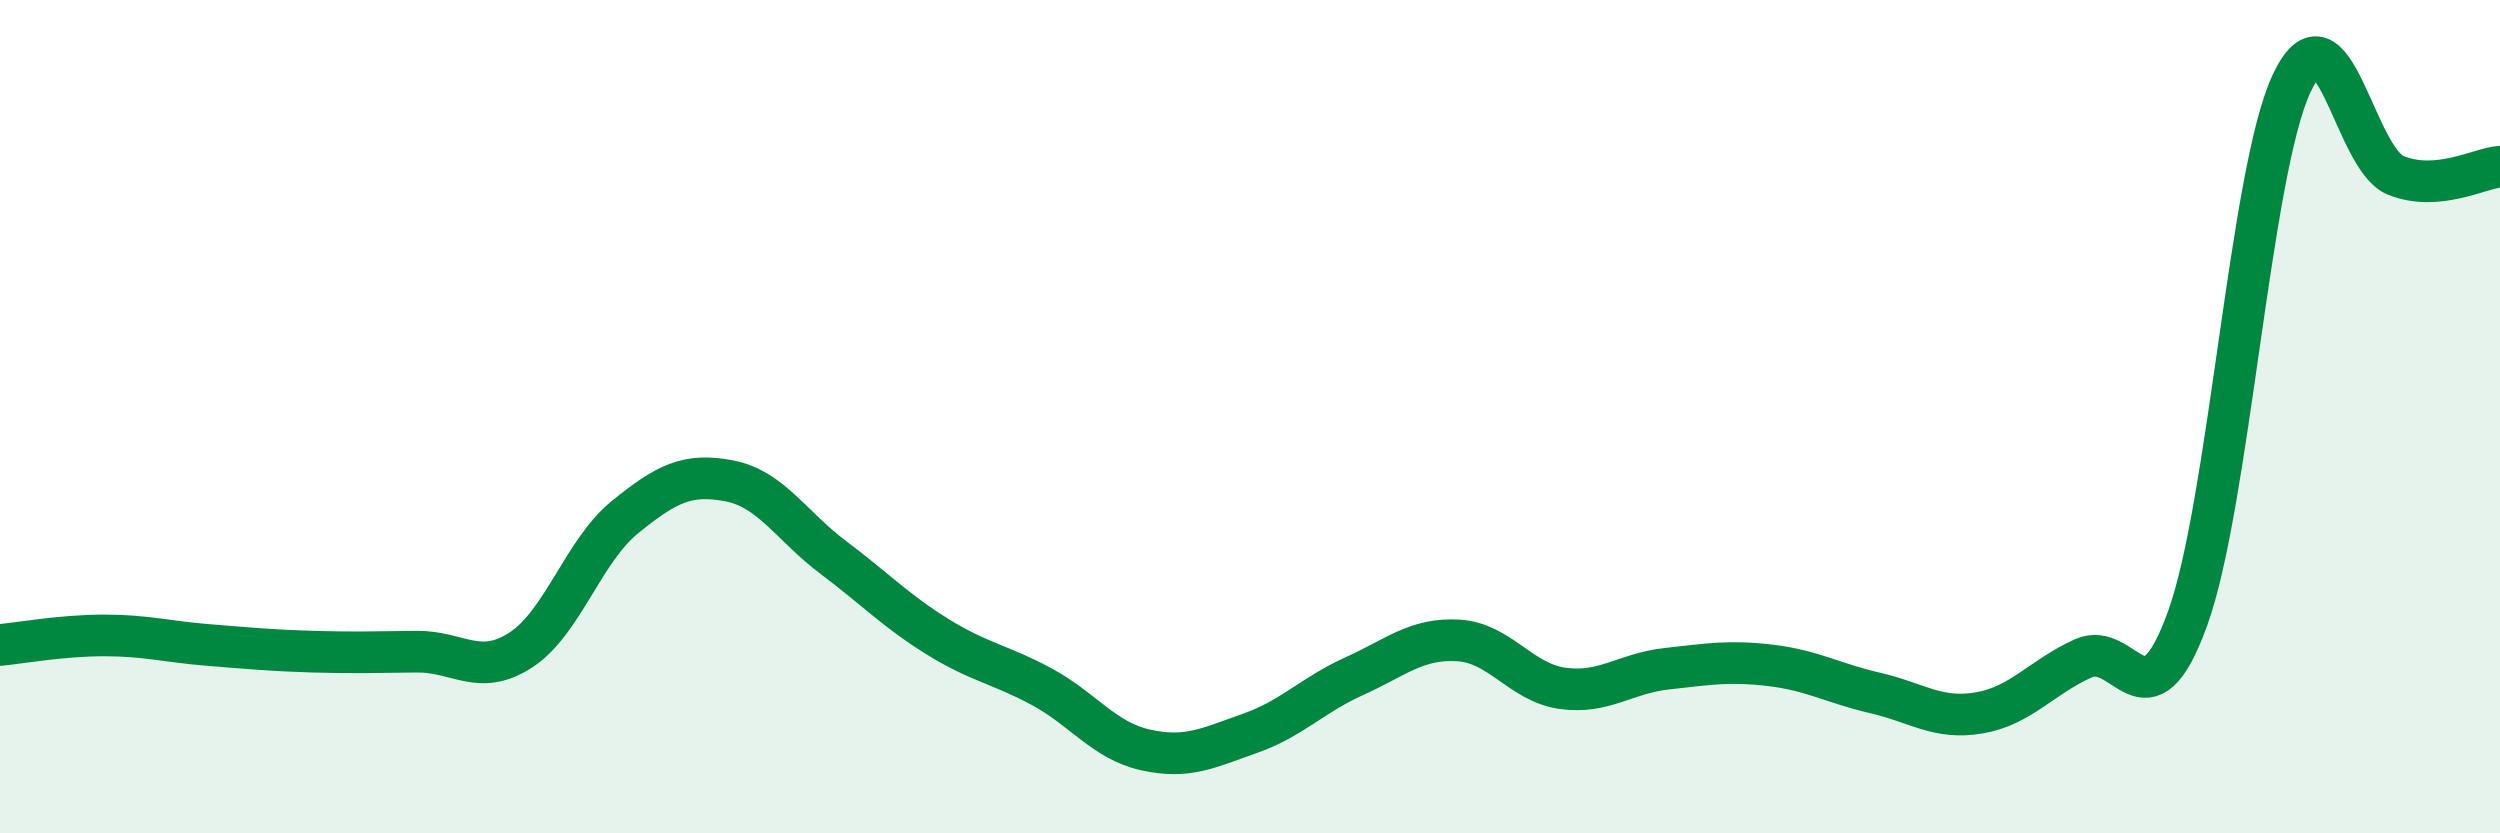
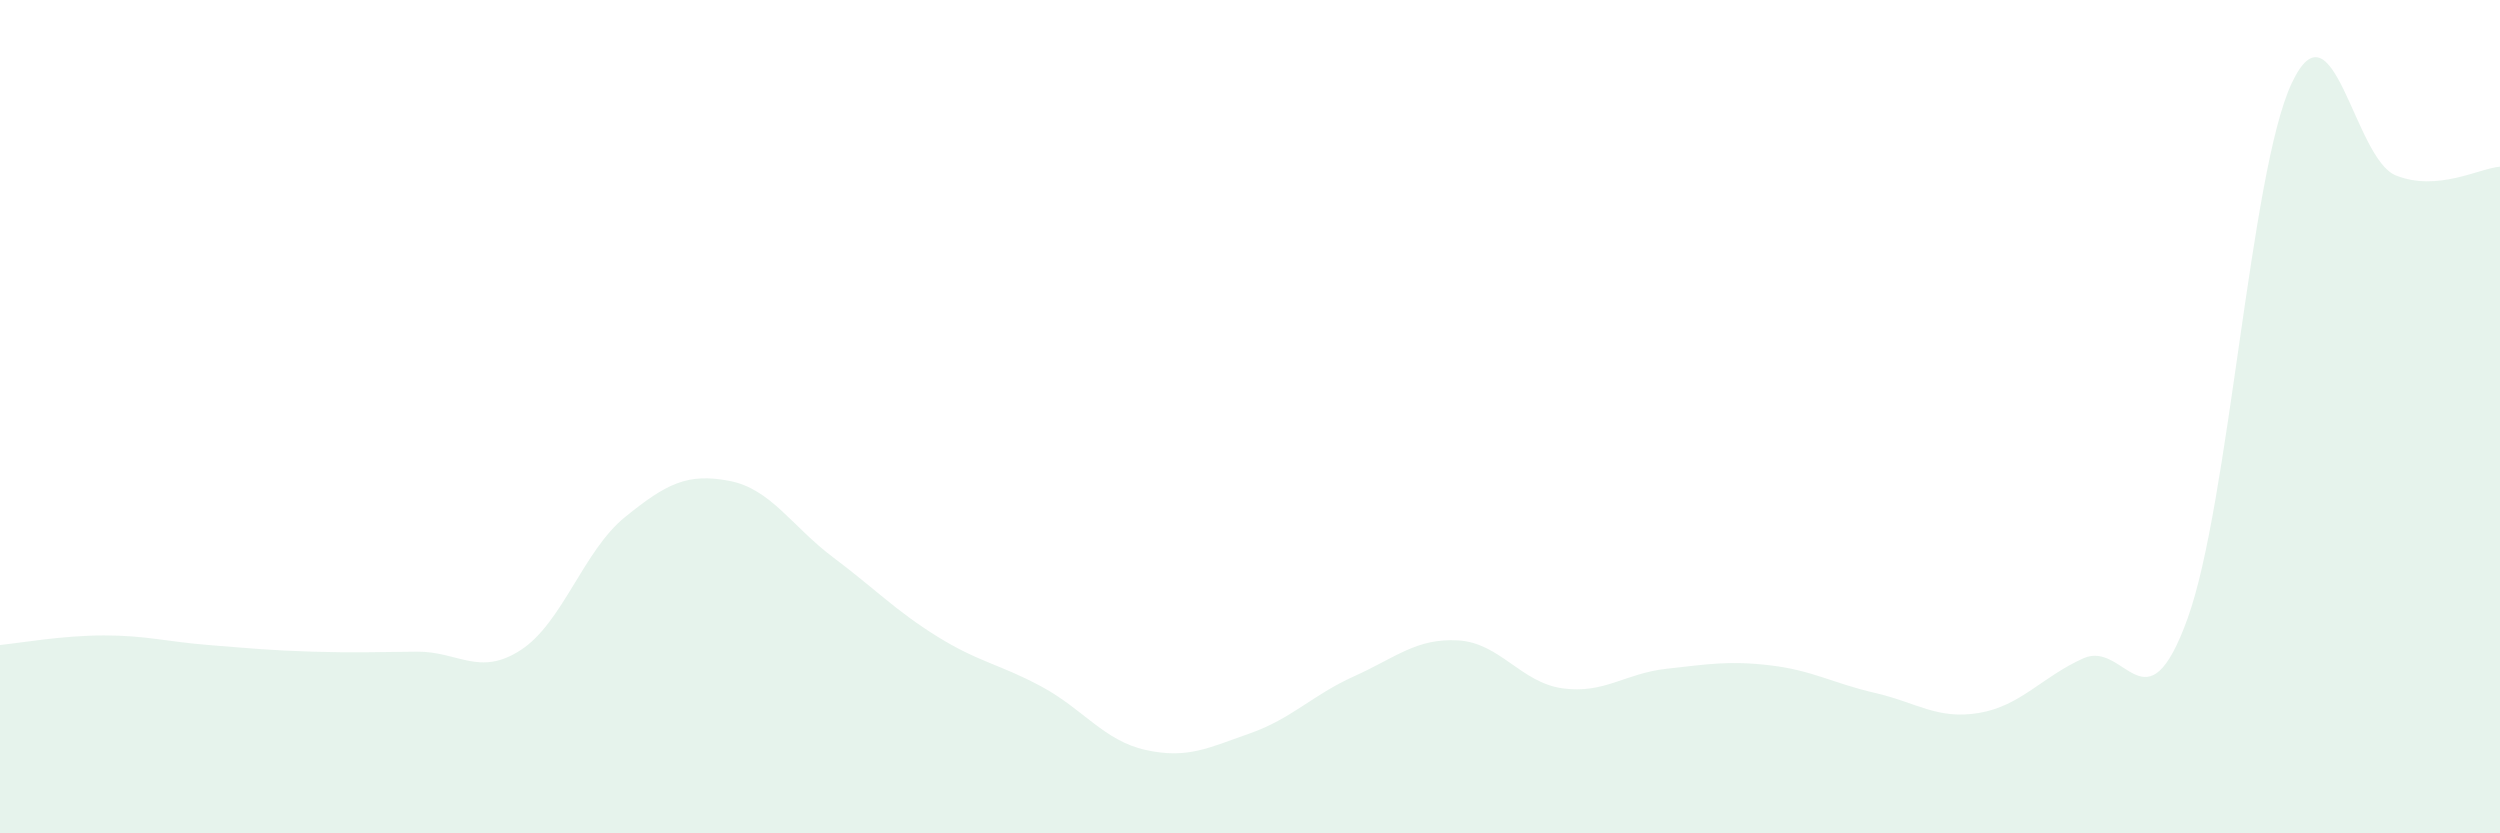
<svg xmlns="http://www.w3.org/2000/svg" width="60" height="20" viewBox="0 0 60 20">
  <path d="M 0,15.48 C 0.5,15.43 1.5,15.25 2.5,15.25 C 3.5,15.25 4,15.4 5,15.48 C 6,15.56 6.5,15.61 7.5,15.64 C 8.5,15.67 9,15.65 10,15.64 C 11,15.63 11.5,16.25 12.5,15.6 C 13.5,14.95 14,13.22 15,12.41 C 16,11.6 16.5,11.35 17.5,11.54 C 18.5,11.73 19,12.63 20,13.38 C 21,14.13 21.5,14.66 22.5,15.28 C 23.5,15.9 24,15.94 25,16.48 C 26,17.02 26.5,17.78 27.5,18 C 28.5,18.22 29,17.95 30,17.6 C 31,17.25 31.5,16.68 32.5,16.23 C 33.5,15.78 34,15.31 35,15.37 C 36,15.43 36.5,16.38 37.5,16.52 C 38.5,16.66 39,16.16 40,16.05 C 41,15.94 41.5,15.85 42.5,15.97 C 43.5,16.09 44,16.4 45,16.63 C 46,16.86 46.5,17.28 47.5,17.11 C 48.5,16.94 49,16.25 50,15.8 C 51,15.35 51.5,17.61 52.5,14.85 C 53.5,12.09 54,4.13 55,2 C 56,-0.13 56.5,3.81 57.5,4.21 C 58.5,4.61 59.5,4.04 60,4L60 20L0 20Z" fill="#008740" opacity="0.1" stroke-linecap="round" stroke-linejoin="round" />
-   <path d="M 0,15.48 C 0.5,15.43 1.5,15.25 2.5,15.25 C 3.5,15.25 4,15.4 5,15.48 C 6,15.56 6.5,15.61 7.5,15.64 C 8.5,15.67 9,15.65 10,15.64 C 11,15.63 11.5,16.25 12.5,15.6 C 13.5,14.95 14,13.22 15,12.41 C 16,11.6 16.5,11.35 17.5,11.54 C 18.5,11.73 19,12.63 20,13.38 C 21,14.13 21.5,14.66 22.5,15.28 C 23.5,15.9 24,15.94 25,16.48 C 26,17.02 26.5,17.78 27.5,18 C 28.5,18.22 29,17.95 30,17.6 C 31,17.25 31.5,16.68 32.5,16.23 C 33.5,15.78 34,15.31 35,15.37 C 36,15.43 36.5,16.38 37.5,16.52 C 38.5,16.66 39,16.16 40,16.05 C 41,15.94 41.5,15.85 42.5,15.97 C 43.5,16.09 44,16.4 45,16.63 C 46,16.86 46.5,17.28 47.5,17.11 C 48.5,16.94 49,16.25 50,15.8 C 51,15.35 51.5,17.61 52.5,14.85 C 53.5,12.09 54,4.13 55,2 C 56,-0.13 56.5,3.81 57.5,4.21 C 58.5,4.61 59.5,4.04 60,4" stroke="#008740" stroke-width="1" fill="none" stroke-linecap="round" stroke-linejoin="round" />
</svg>